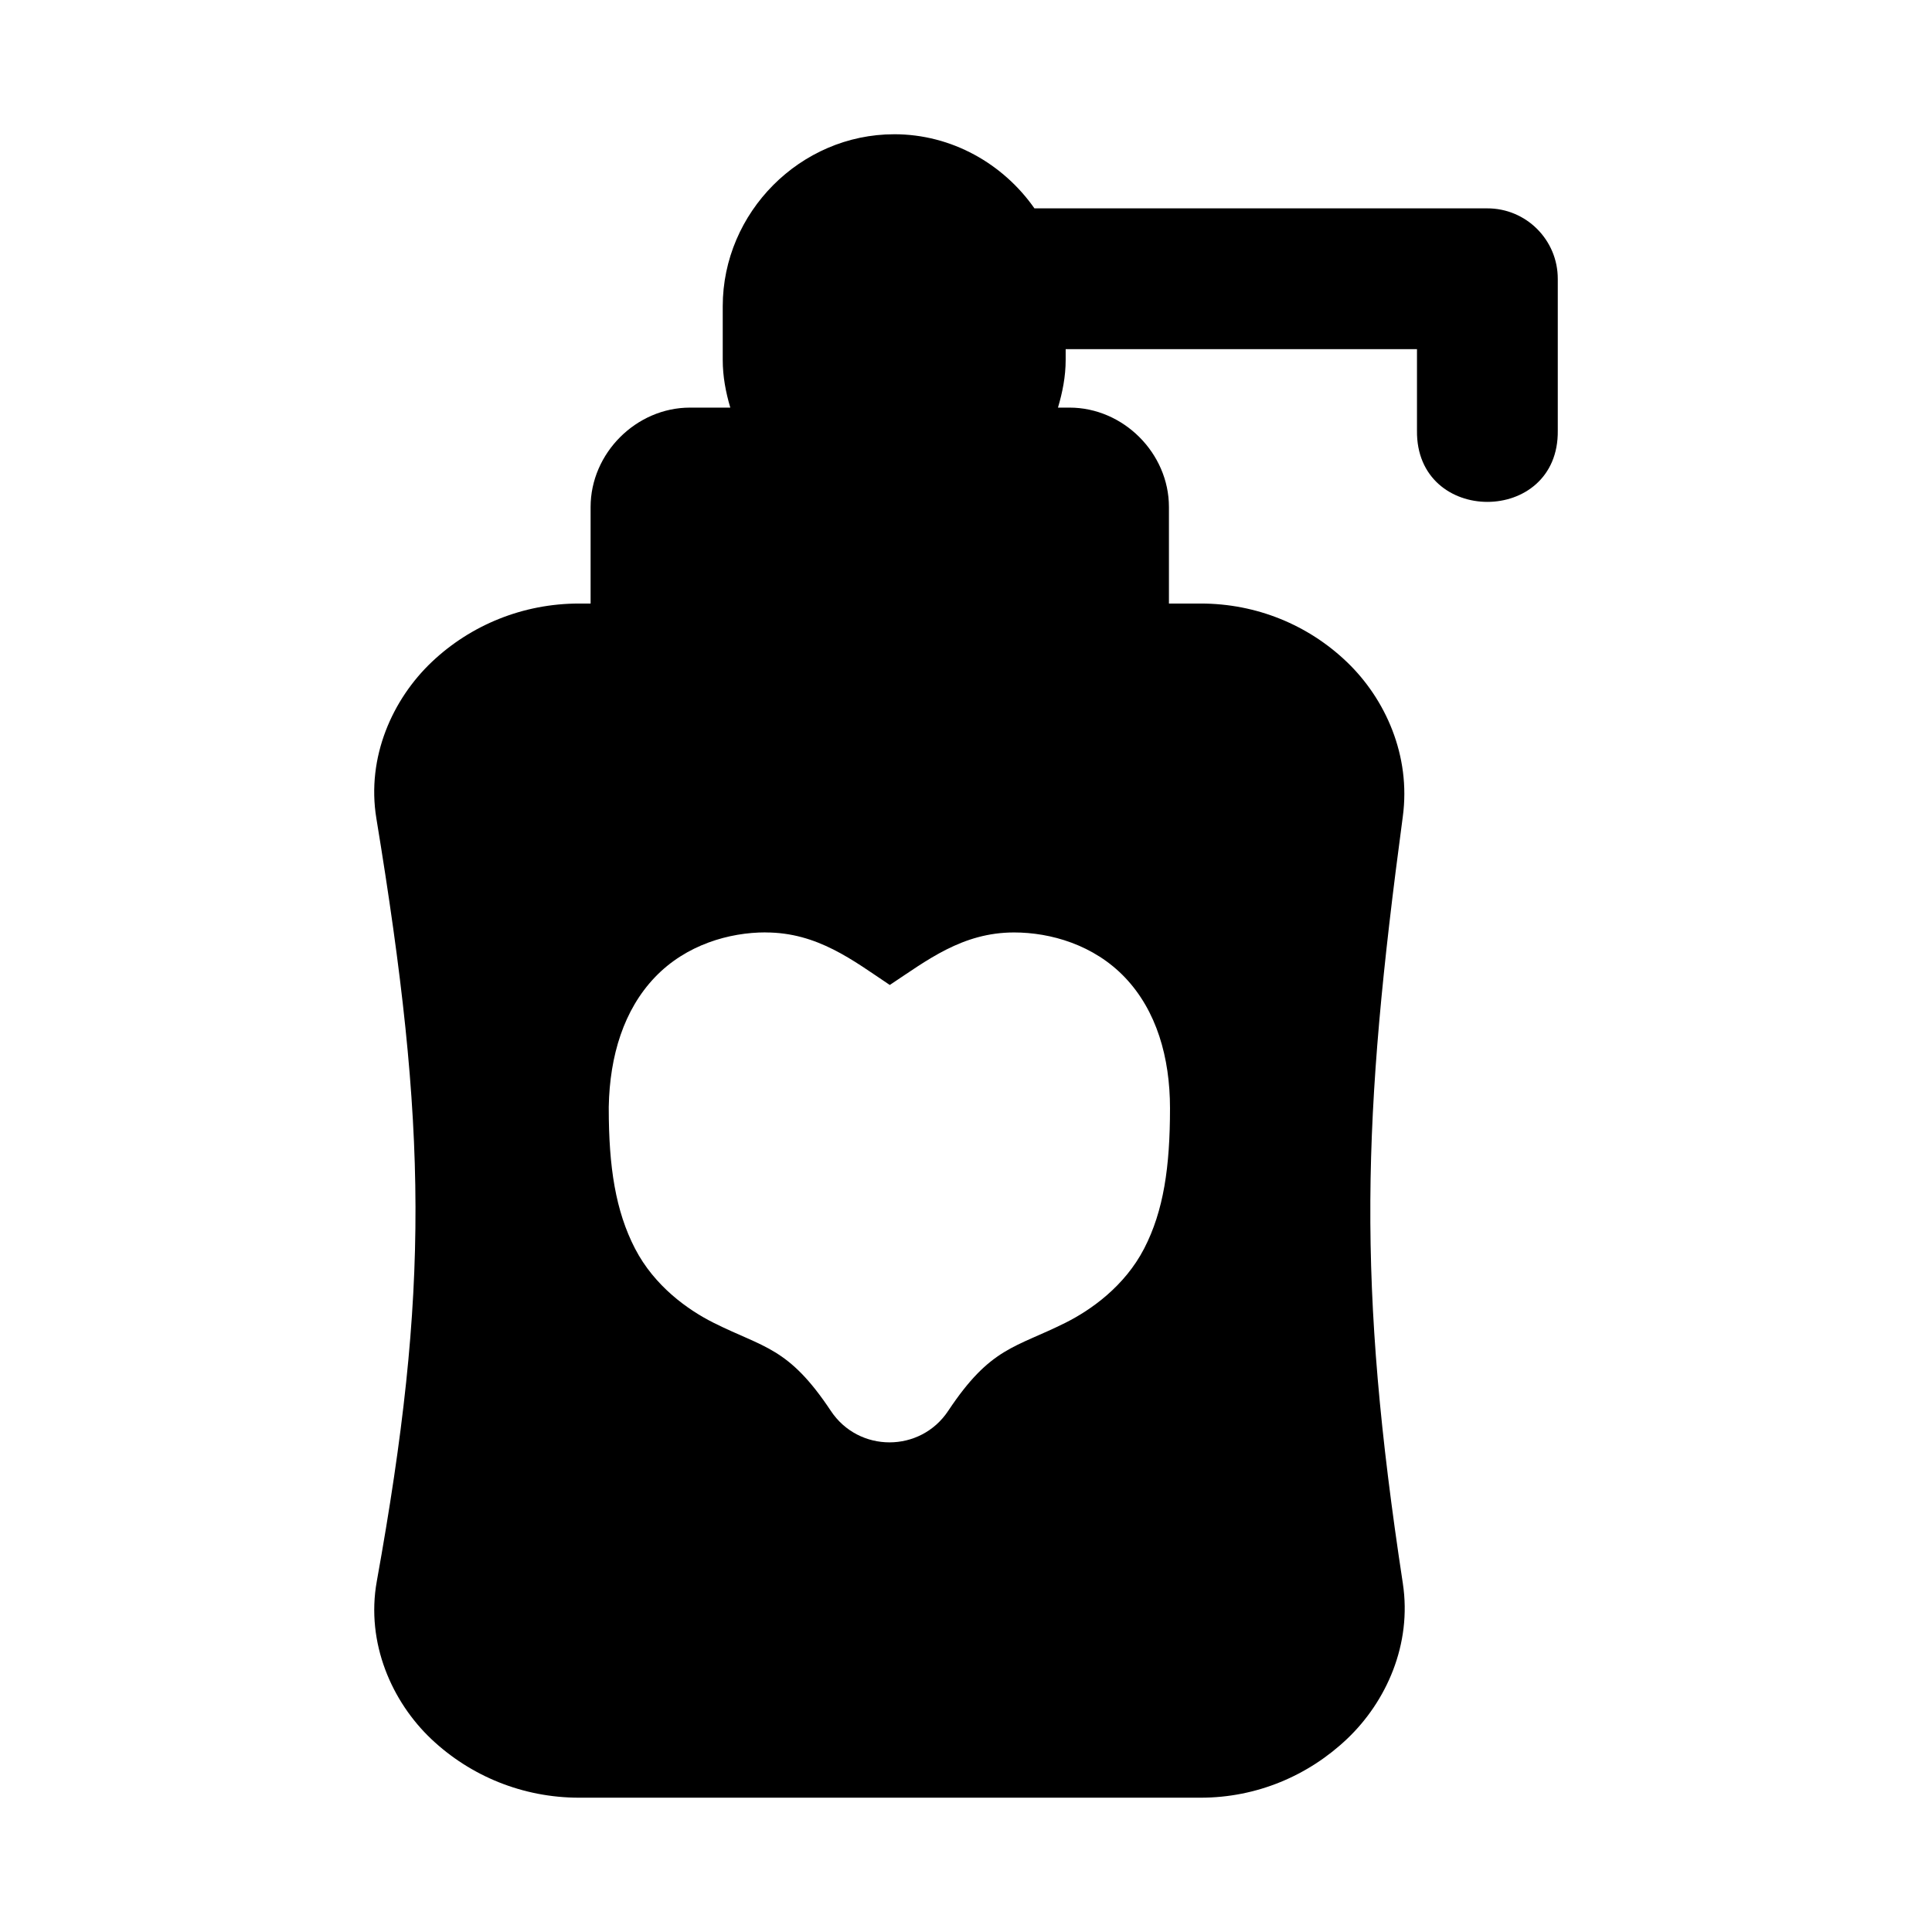
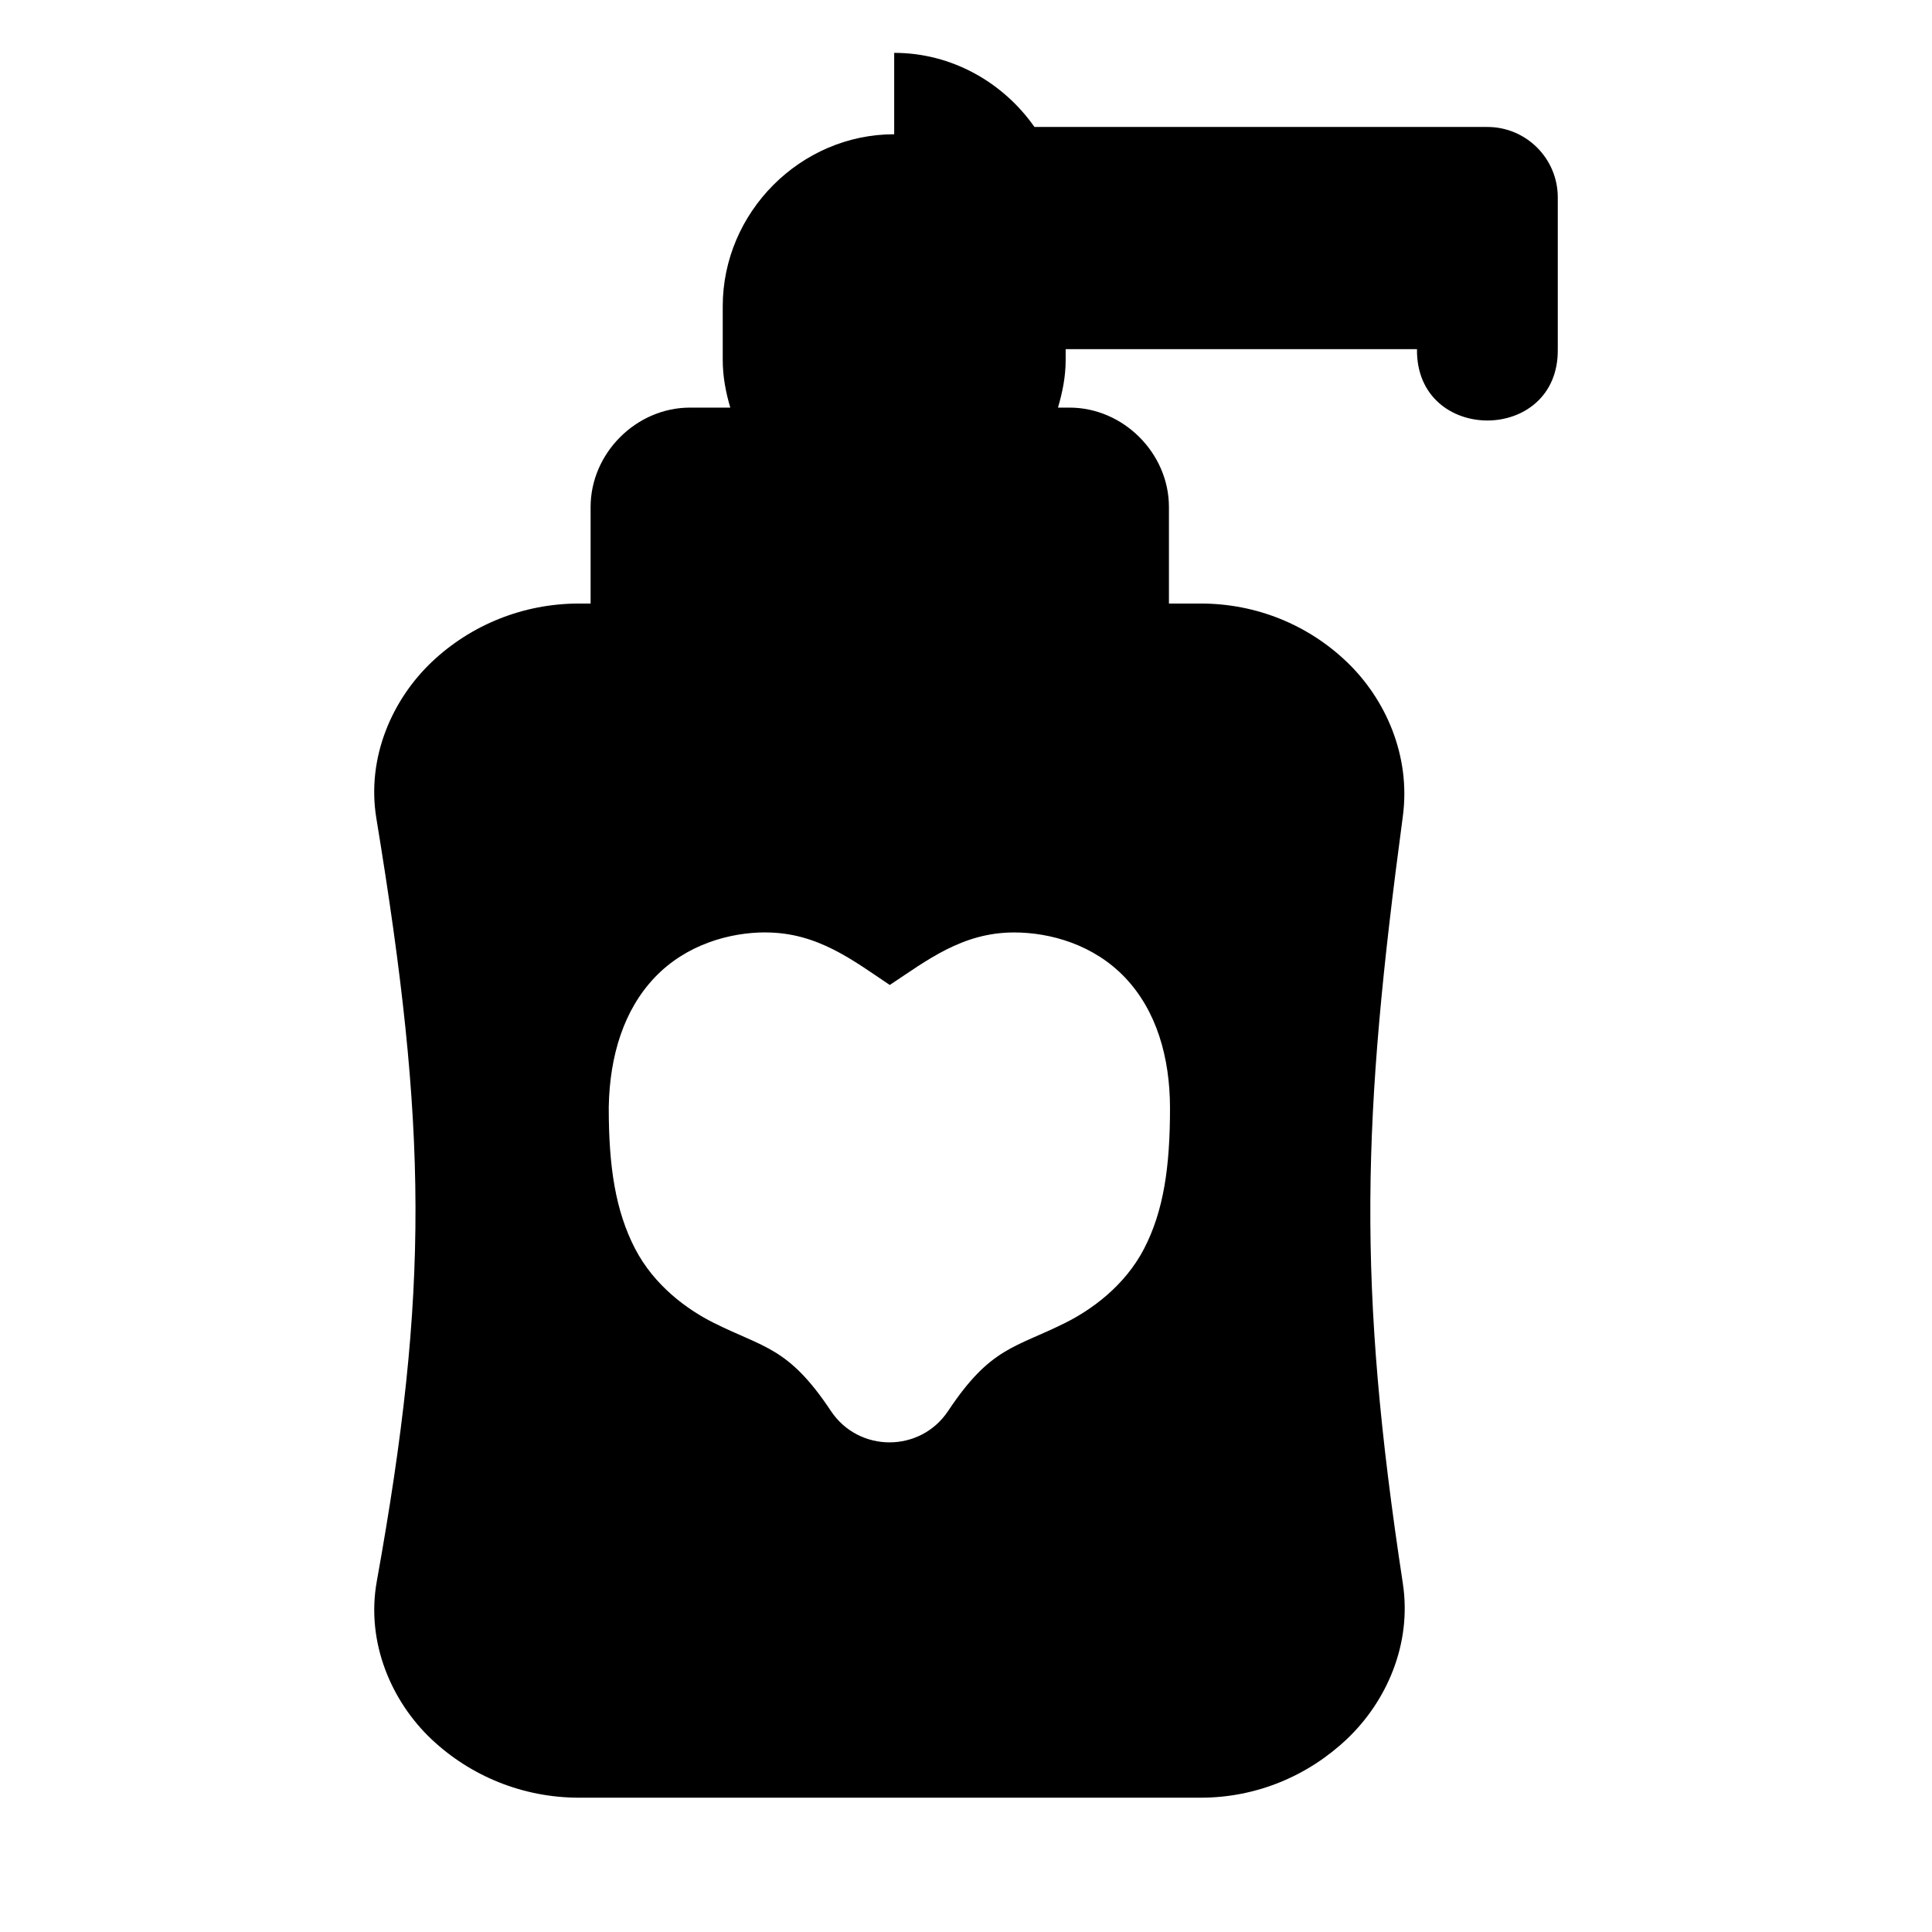
<svg xmlns="http://www.w3.org/2000/svg" fill="#000000" width="800px" height="800px" version="1.1" viewBox="144 144 512 512">
-   <path d="m380.97 179.58c-24.883 0-45.438 20.715-45.438 45.586v14.211c0 4.402 0.805 8.594 2.004 12.645h-10.676c-14.266 0-26.344 12.082-26.344 26.344v25.578h-3.062c-14.848 0-28.688 5.684-39.027 15.484-10.34 9.805-17.367 25.168-14.684 41.465 13.555 82.43 14.055 124.7 0.113 202.16-2.953 16.406 4.078 32.02 14.465 41.832 10.391 9.812 24.273 15.523 39.137 15.523h164.74c14.836 0 28.547-5.832 38.844-15.633 10.297-9.801 17.191-24.965 14.723-41.176-12.18-79.895-10.773-122.79 0-203.25 2.152-16.066-4.594-31.125-14.832-40.922-10.234-9.797-23.914-15.484-38.734-15.484h-8.418v-25.578c0-14.266-12.082-26.344-26.344-26.344h-3.062c1.199-4.051 2.039-8.242 2.039-12.645v-2.844h93.102v21.57c-0.332 25.203 37.641 25.203 37.312 0v-40.156c0.035-10.355-8.375-18.766-18.73-18.73h-119.96c-8.262-11.793-21.883-19.641-37.168-19.641zm-34.07 211.53c13.766 0 23.176 7.43 32.902 13.918 9.801-6.473 19.18-13.918 32.941-13.918 9.652 0 21.172 3.266 29.441 11.988 8.27 8.727 11.879 21.047 11.879 34.617 0 15.508-1.684 27.176-6.852 37.168-5.168 9.992-14.102 16.277-20.805 19.641-13.41 6.719-19.844 6.402-31.117 23.359-7.379 11.145-23.742 11.145-31.117 0-11.273-16.957-17.707-16.633-31.117-23.359-6.703-3.363-15.602-9.648-20.77-19.641-5.168-9.992-6.961-21.66-6.961-37.168v-0.418c0.258-13.527 3.992-25.695 12.242-34.324s19.699-11.879 29.332-11.879z" />
+   <path d="m380.97 179.58c-24.883 0-45.438 20.715-45.438 45.586v14.211c0 4.402 0.805 8.594 2.004 12.645h-10.676c-14.266 0-26.344 12.082-26.344 26.344v25.578h-3.062c-14.848 0-28.688 5.684-39.027 15.484-10.34 9.805-17.367 25.168-14.684 41.465 13.555 82.43 14.055 124.7 0.113 202.16-2.953 16.406 4.078 32.02 14.465 41.832 10.391 9.812 24.273 15.523 39.137 15.523h164.74c14.836 0 28.547-5.832 38.844-15.633 10.297-9.801 17.191-24.965 14.723-41.176-12.18-79.895-10.773-122.79 0-203.25 2.152-16.066-4.594-31.125-14.832-40.922-10.234-9.797-23.914-15.484-38.734-15.484h-8.418v-25.578c0-14.266-12.082-26.344-26.344-26.344h-3.062c1.199-4.051 2.039-8.242 2.039-12.645v-2.844h93.102c-0.332 25.203 37.641 25.203 37.312 0v-40.156c0.035-10.355-8.375-18.766-18.73-18.73h-119.96c-8.262-11.793-21.883-19.641-37.168-19.641zm-34.07 211.53c13.766 0 23.176 7.43 32.902 13.918 9.801-6.473 19.18-13.918 32.941-13.918 9.652 0 21.172 3.266 29.441 11.988 8.27 8.727 11.879 21.047 11.879 34.617 0 15.508-1.684 27.176-6.852 37.168-5.168 9.992-14.102 16.277-20.805 19.641-13.41 6.719-19.844 6.402-31.117 23.359-7.379 11.145-23.742 11.145-31.117 0-11.273-16.957-17.707-16.633-31.117-23.359-6.703-3.363-15.602-9.648-20.77-19.641-5.168-9.992-6.961-21.66-6.961-37.168v-0.418c0.258-13.527 3.992-25.695 12.242-34.324s19.699-11.879 29.332-11.879z" />
</svg>